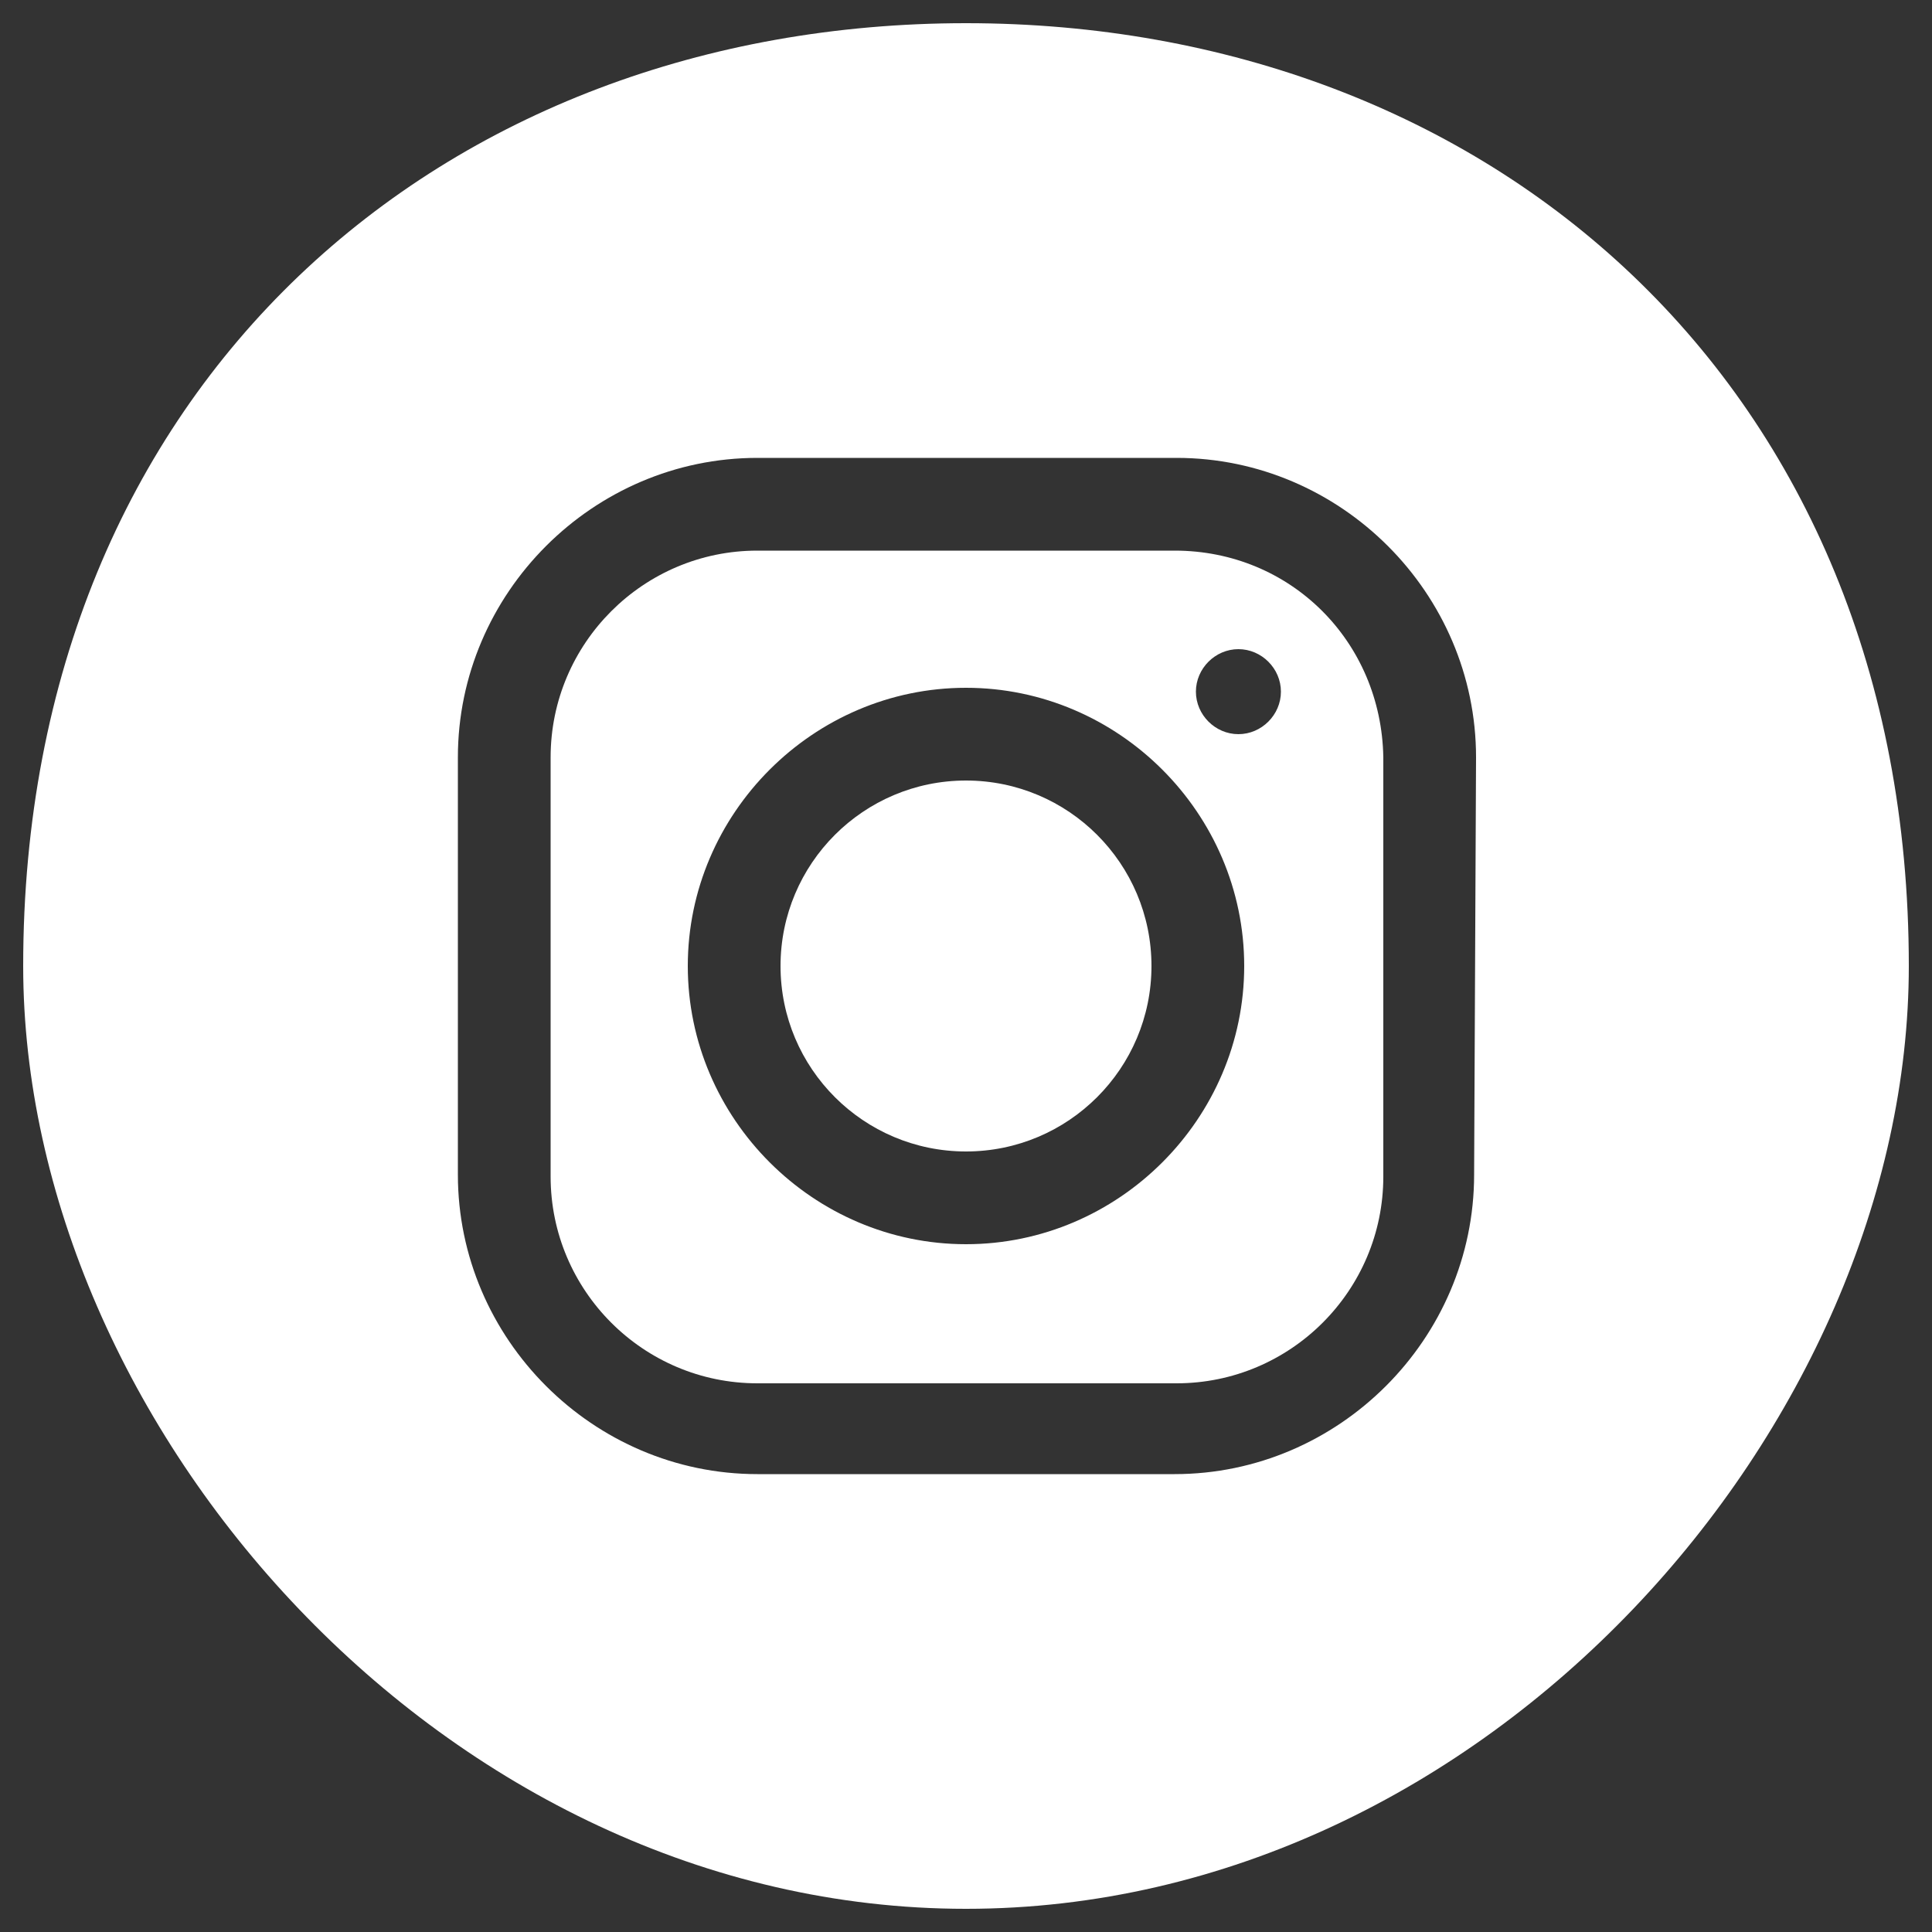
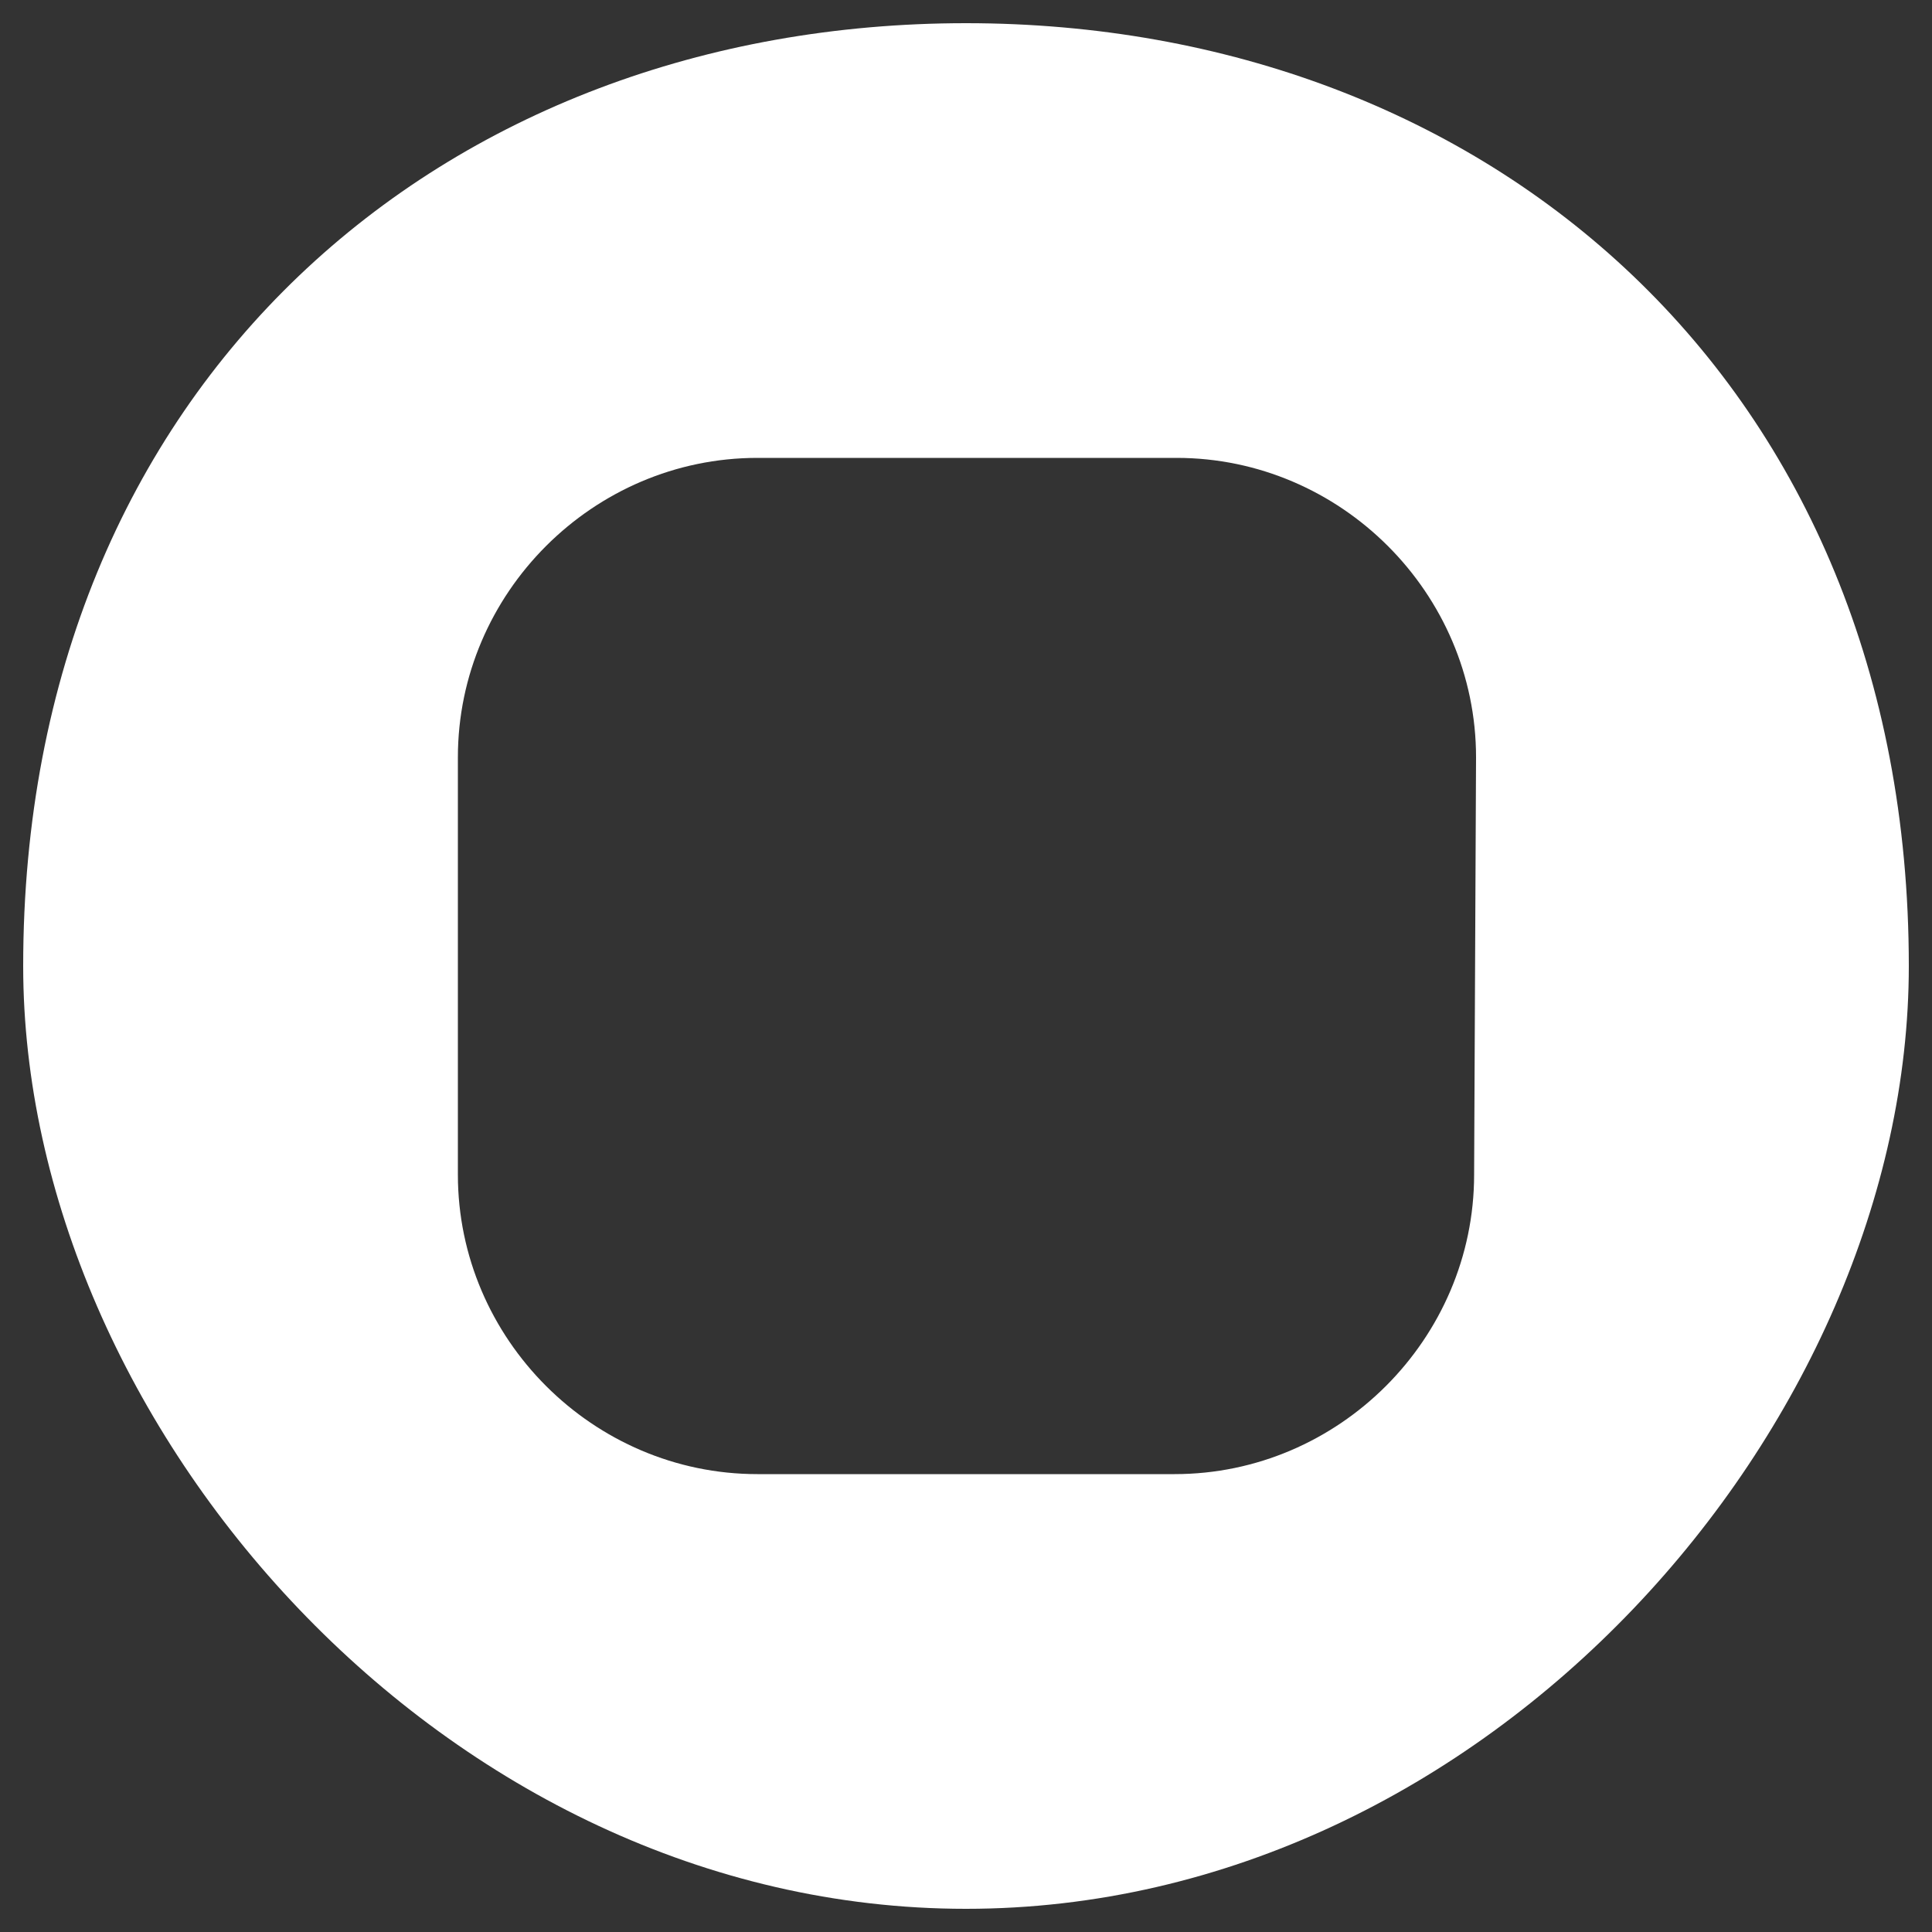
<svg xmlns="http://www.w3.org/2000/svg" version="1.1" id="Layer_1" x="0px" y="0px" viewBox="0 0 100 100" style="enable-background:new 0 0 100 100;" xml:space="preserve">
  <rect x="0" y="0" width="100" height="100" fill="#333333" stroke="none" />
  <style type="text/css">
	.st0{fill:#FFFFFF;}
</style>
  <g>
    <path class="st0" d="M50,1.2C23,1.2,1.2,19.8,1.2,50C1.2,73.7,23,98.8,50,98.8c27,0,48.8-25.1,48.8-48.8C98.8,19.8,77,1.2,50,1.2z    M76.3,60.8c0,8.5-7,15.5-15.5,15.5H39.2c-8.5,0-15.5-7-15.5-15.5V39.2c0-8.5,7-15.5,15.5-15.5l21.7,0c8.5,0,15.5,7,15.5,15.5   L76.3,60.8L76.3,60.8z" />
-     <path class="st0" d="M60.8,28.5H39.2c-5.9,0-10.7,4.8-10.7,10.7v21.7c0,5.9,4.8,10.7,10.7,10.7h21.7c5.9,0,10.7-4.8,10.7-10.7V39.2   C71.5,33.2,66.8,28.5,60.8,28.5z M50,64.4c-7.9,0-14.4-6.5-14.4-14.4c0-7.9,6.5-14.4,14.4-14.4S64.4,42.1,64.4,50   C64.4,57.9,57.9,64.4,50,64.4z M64.1,38c-1.2,0-2.2-1-2.2-2.2s1-2.2,2.2-2.2c1.2,0,2.2,1,2.2,2.2S65.3,38,64.1,38z" />
-     <path class="st0" d="M50,40.4c-5.3,0-9.6,4.3-9.6,9.6s4.3,9.6,9.6,9.6s9.6-4.3,9.6-9.6S55.3,40.4,50,40.4z" />
  </g>
</svg>